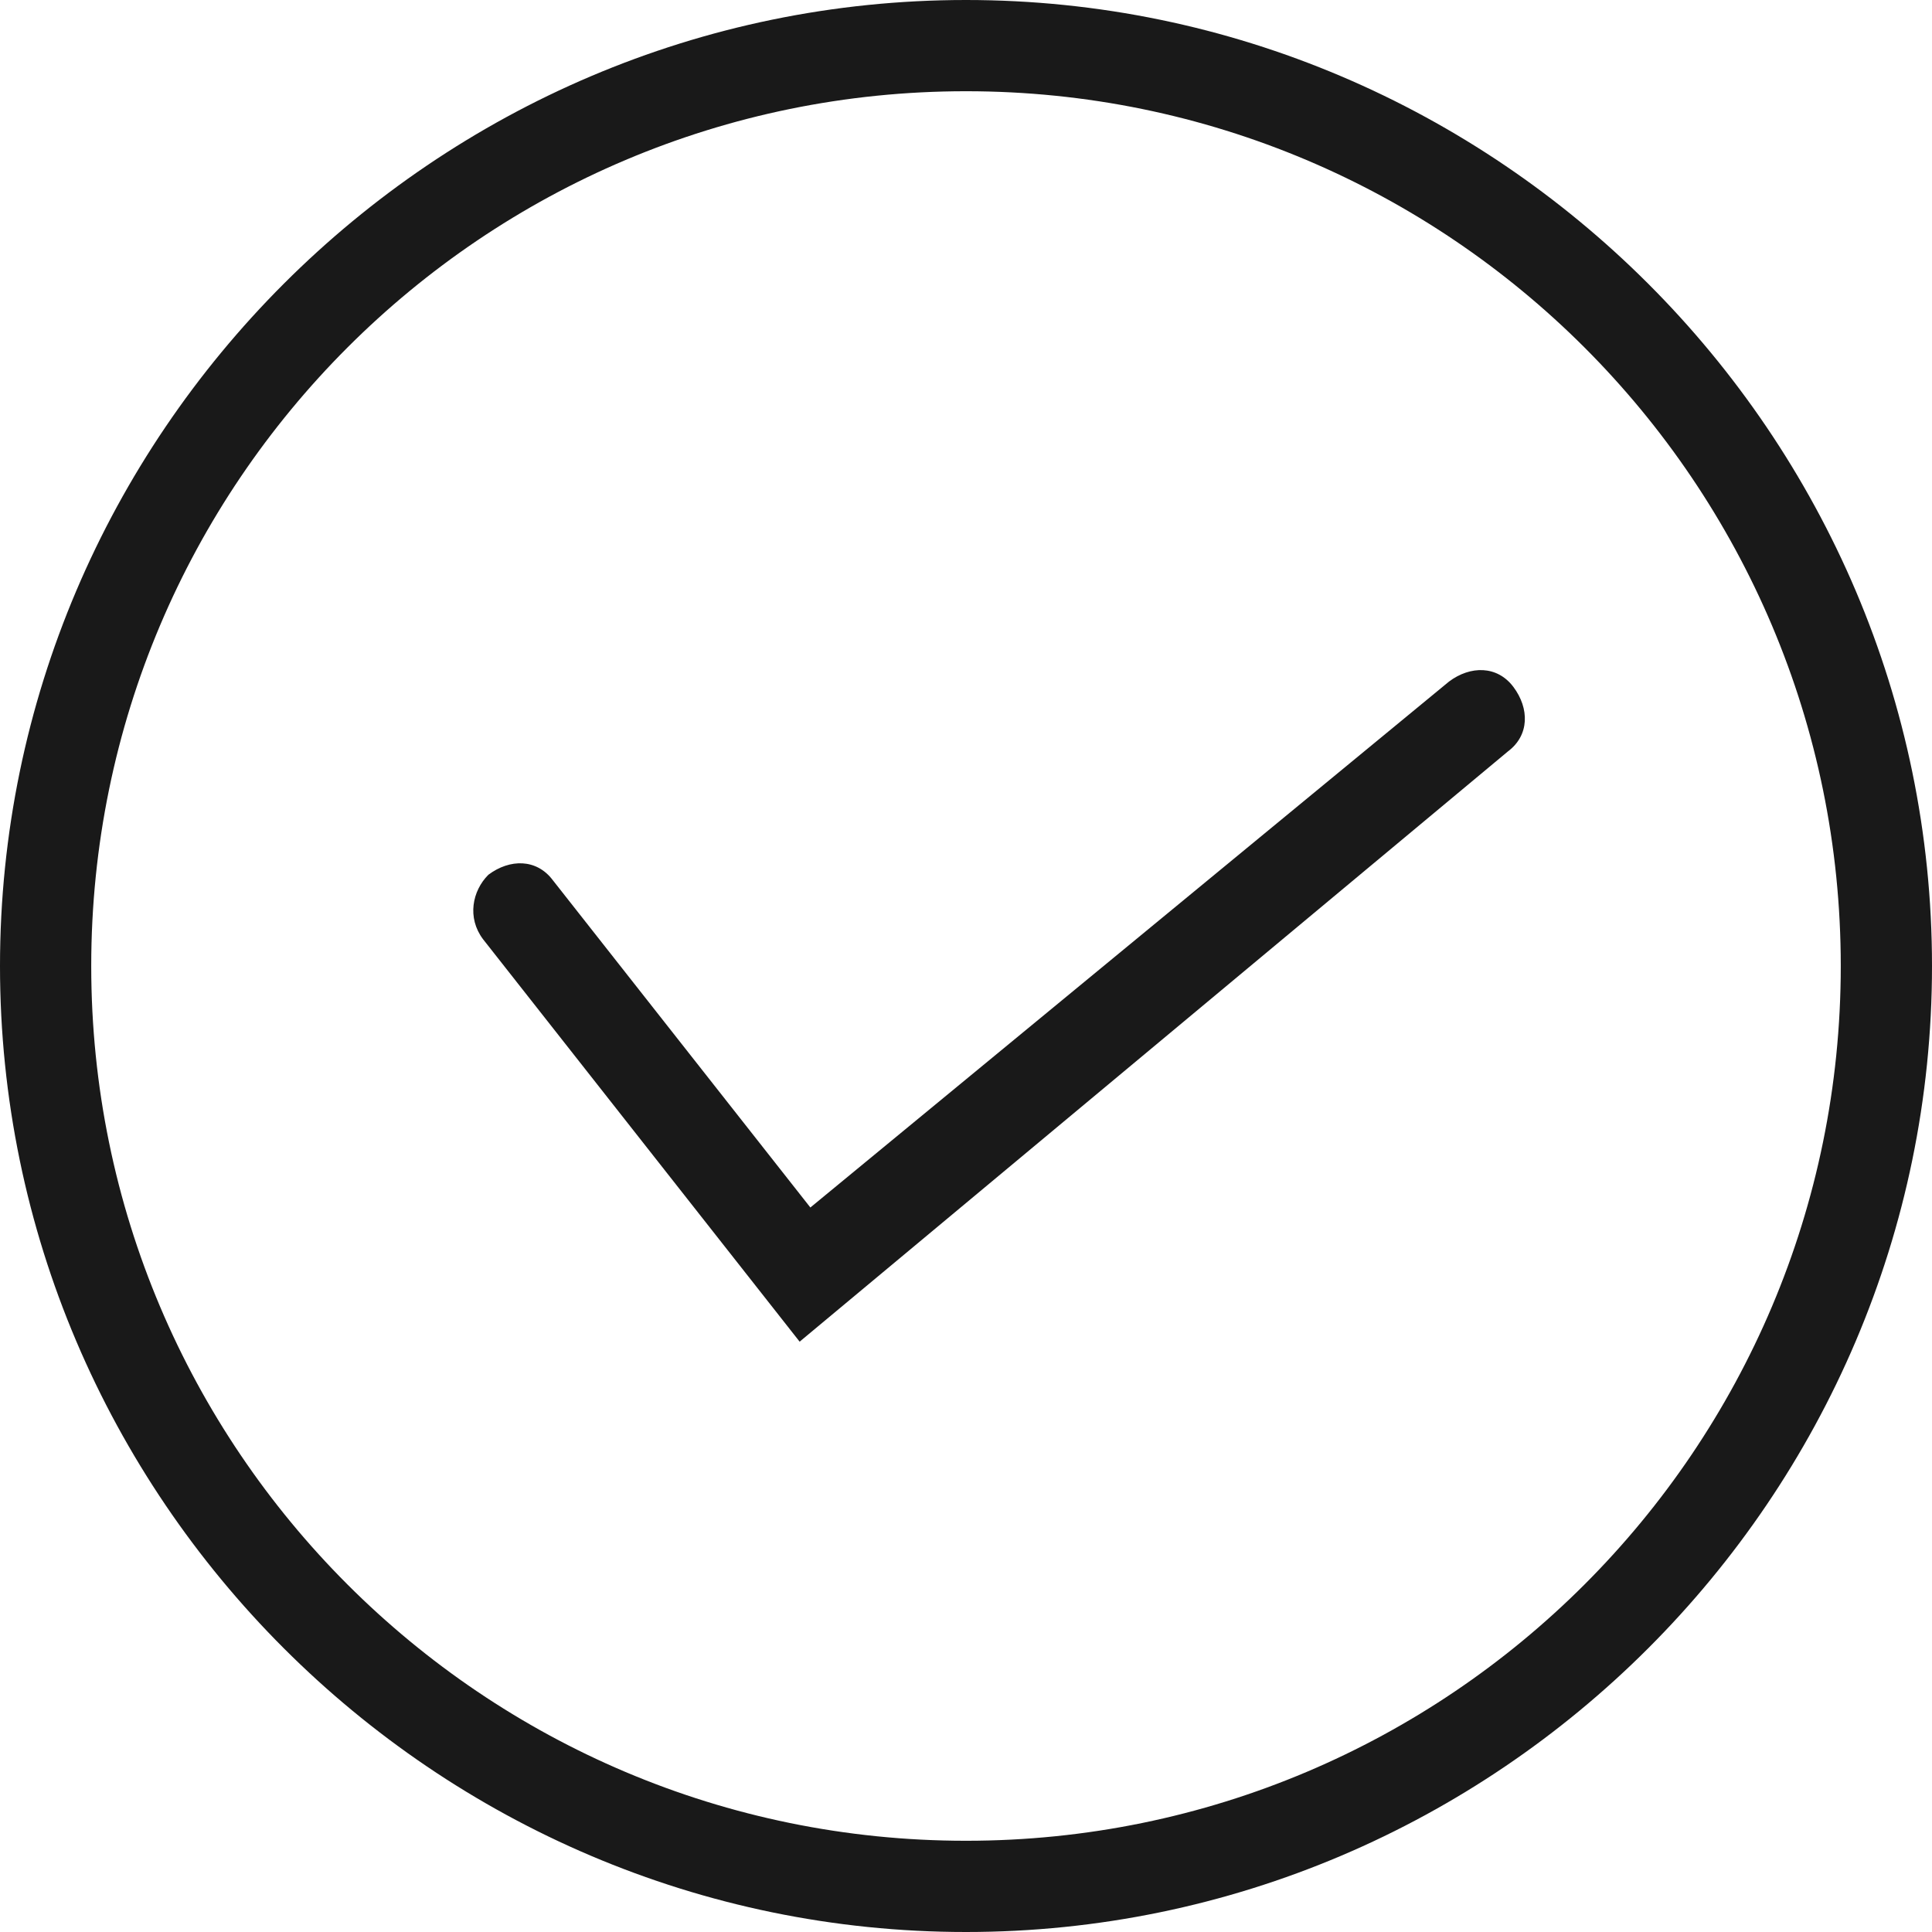
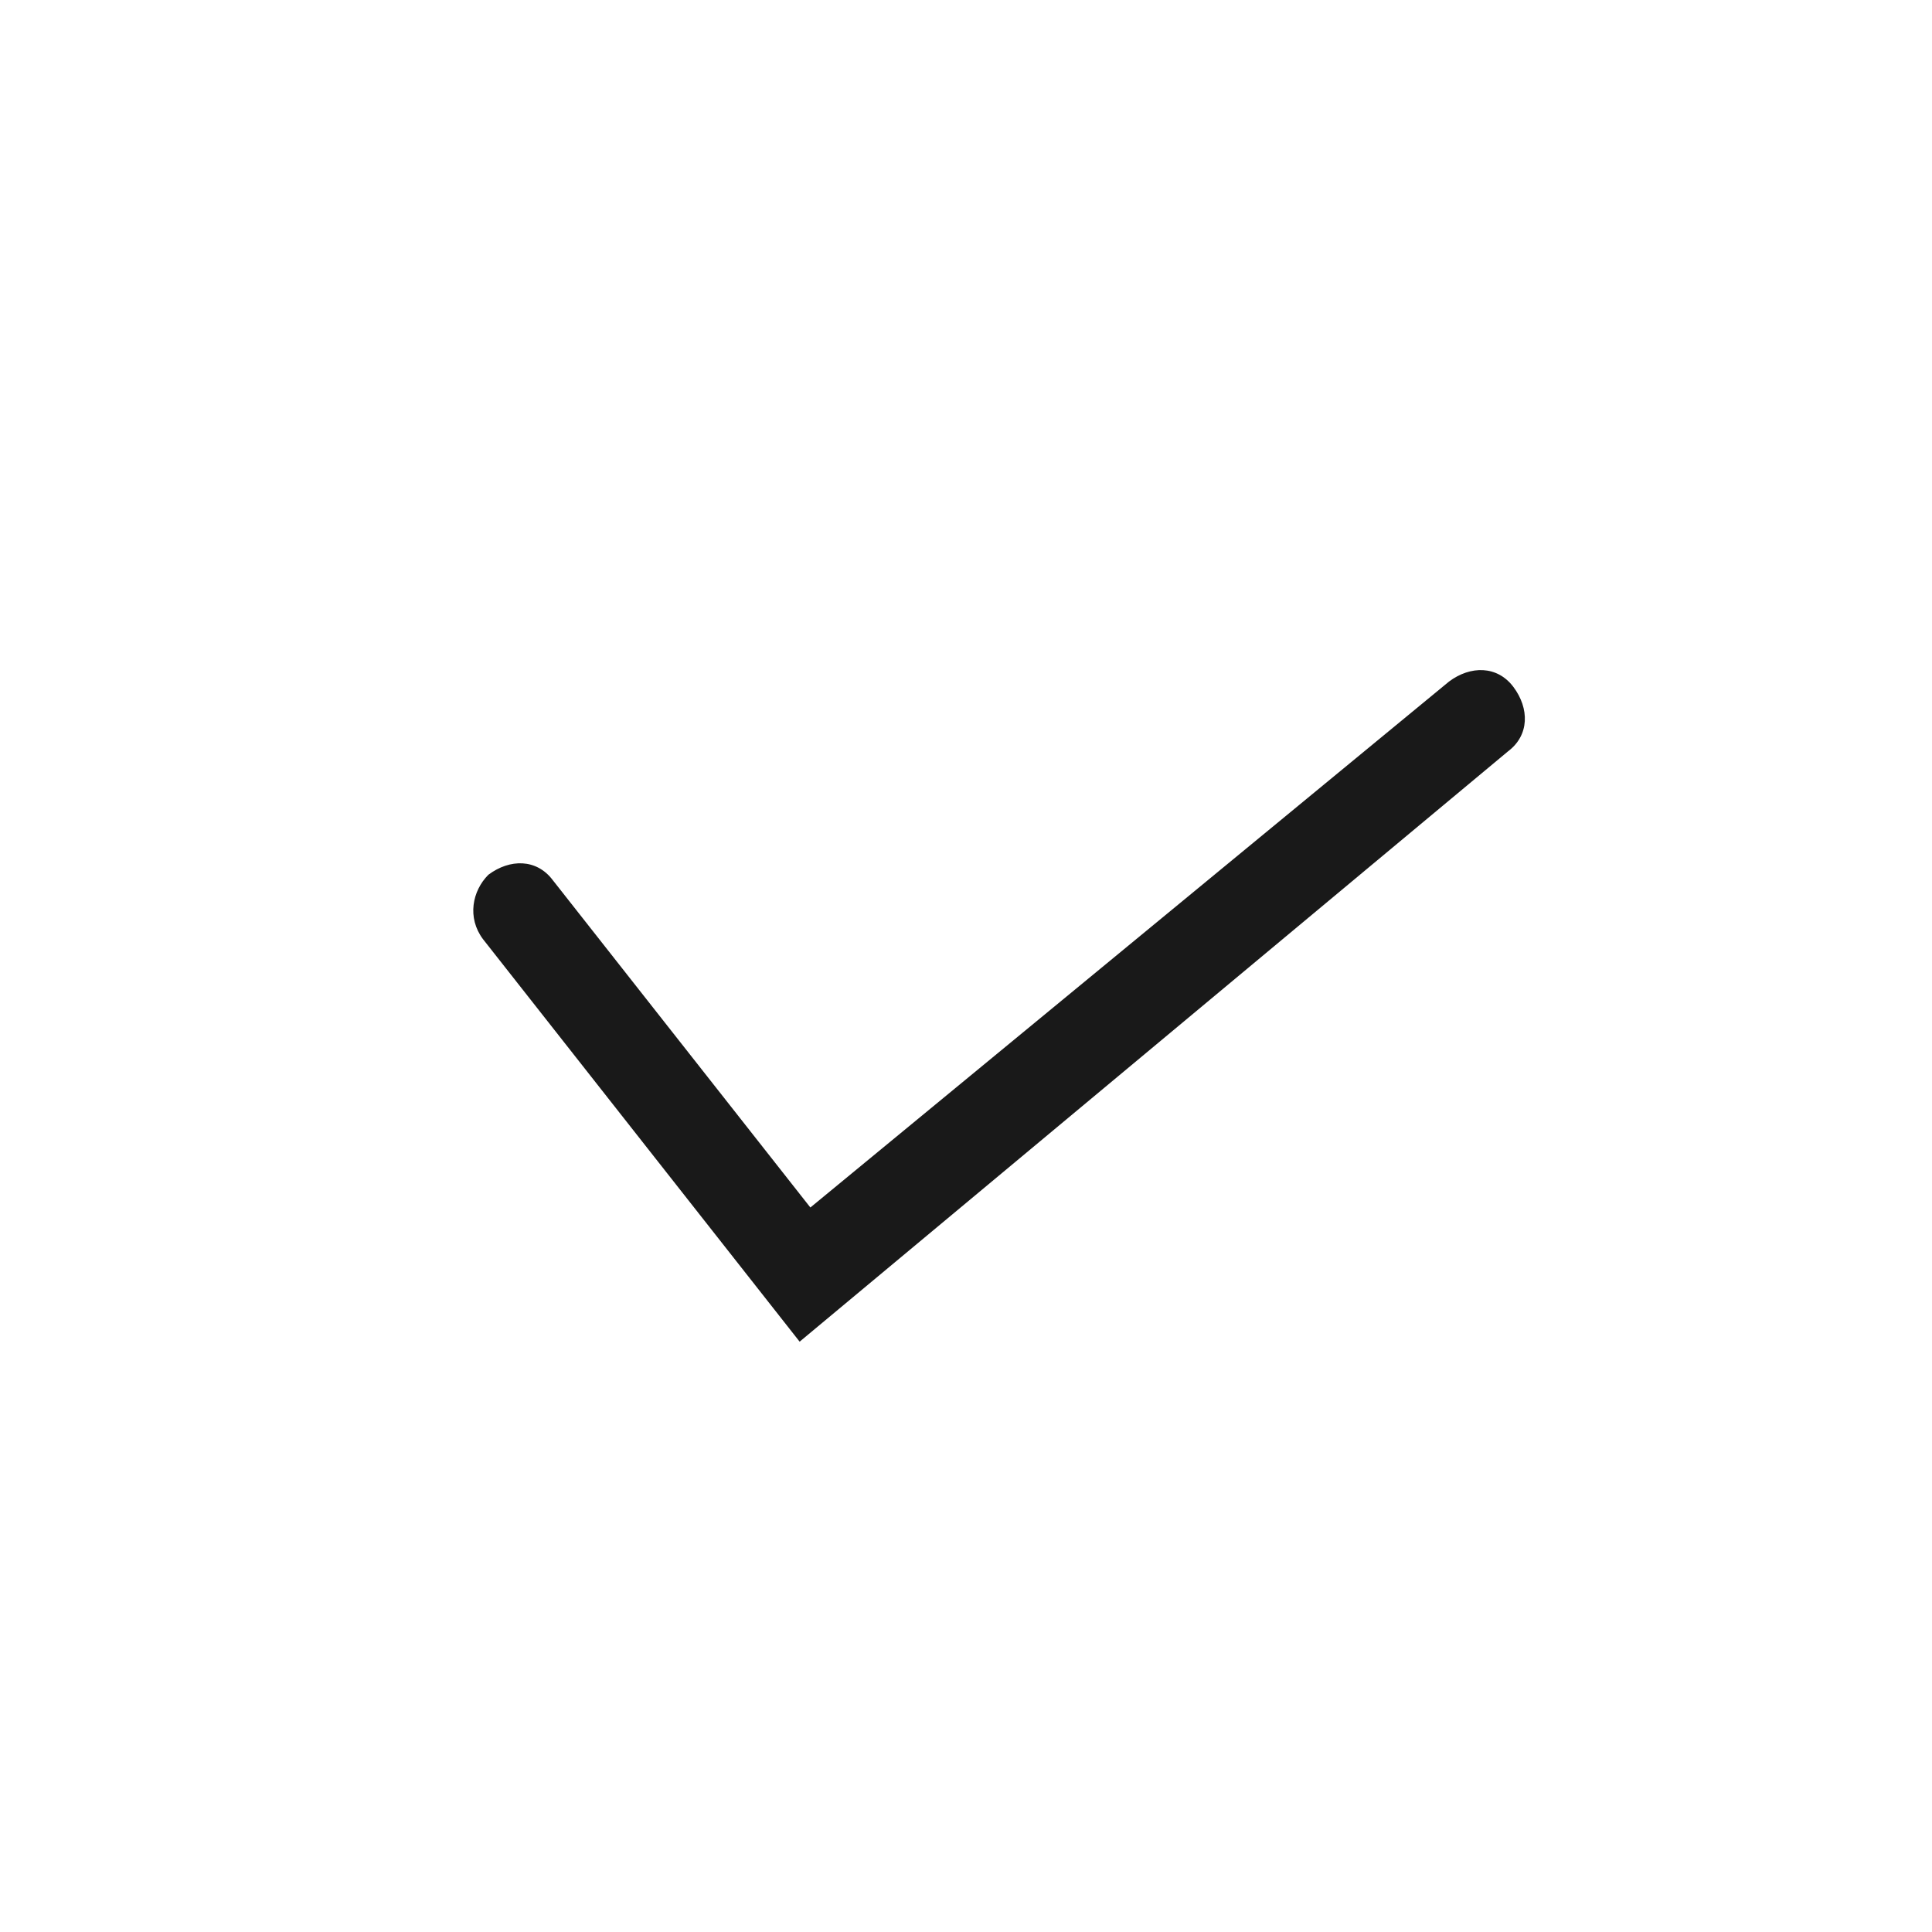
<svg xmlns="http://www.w3.org/2000/svg" version="1.1" id="Camada_1" x="0px" y="0px" viewBox="0 0 36 36" style="enable-background:new 0 0 36 36;" xml:space="preserve">
  <g>
    <g>
-       <path style="fill:#191919;" d="M18,36C8.1,36,0,27.9,0,18S8.1,0,18,0s18,8.1,18,18S27.9,36,18,36z M18,1.7C9,1.7,1.7,9,1.7,18 S9,34.3,18,34.3S34.3,27,34.3,18S27,1.7,18,1.7z" />
-     </g>
+       </g>
    <g>
      <path style="fill:#191919;" d="M14.9,25L9,17.5c-0.3-0.4-0.2-0.9,0.1-1.2C9.5,16,10,16,10.3,16.4l4.8,6.1L27,12.7 c0.4-0.3,0.9-0.3,1.2,0.1c0.3,0.4,0.3,0.9-0.1,1.2L14.9,25z" />
    </g>
  </g>
</svg>